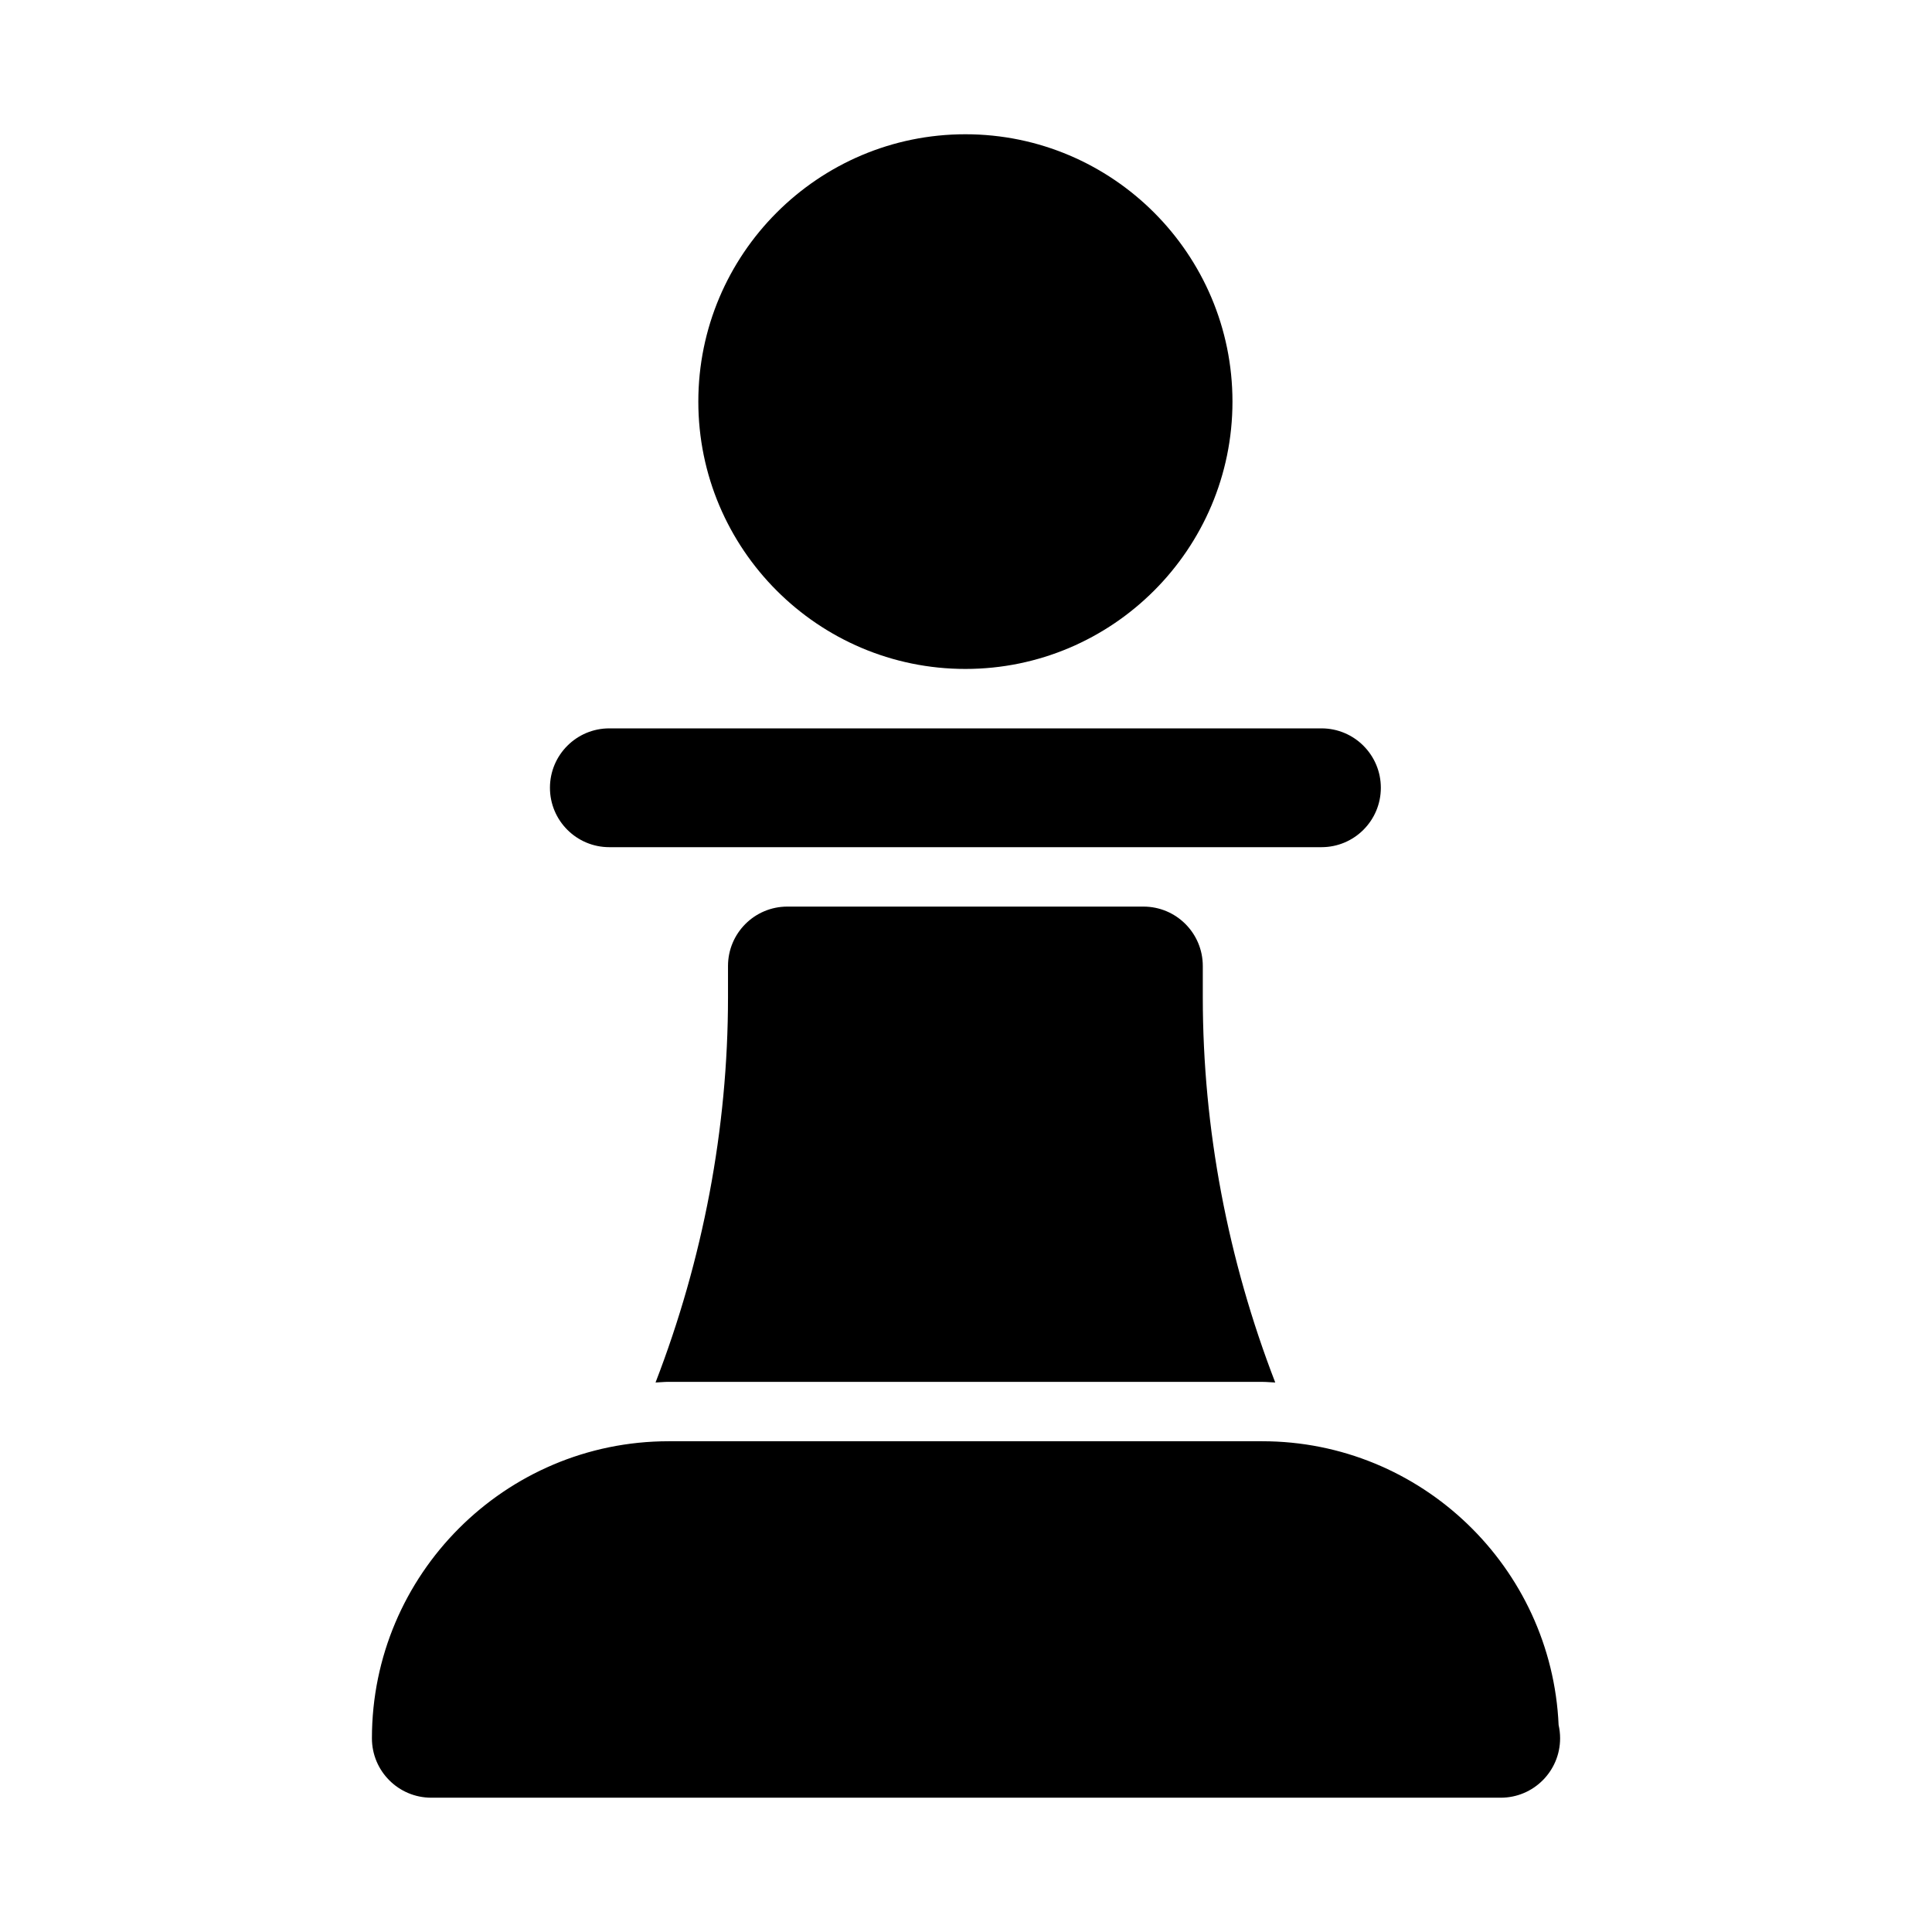
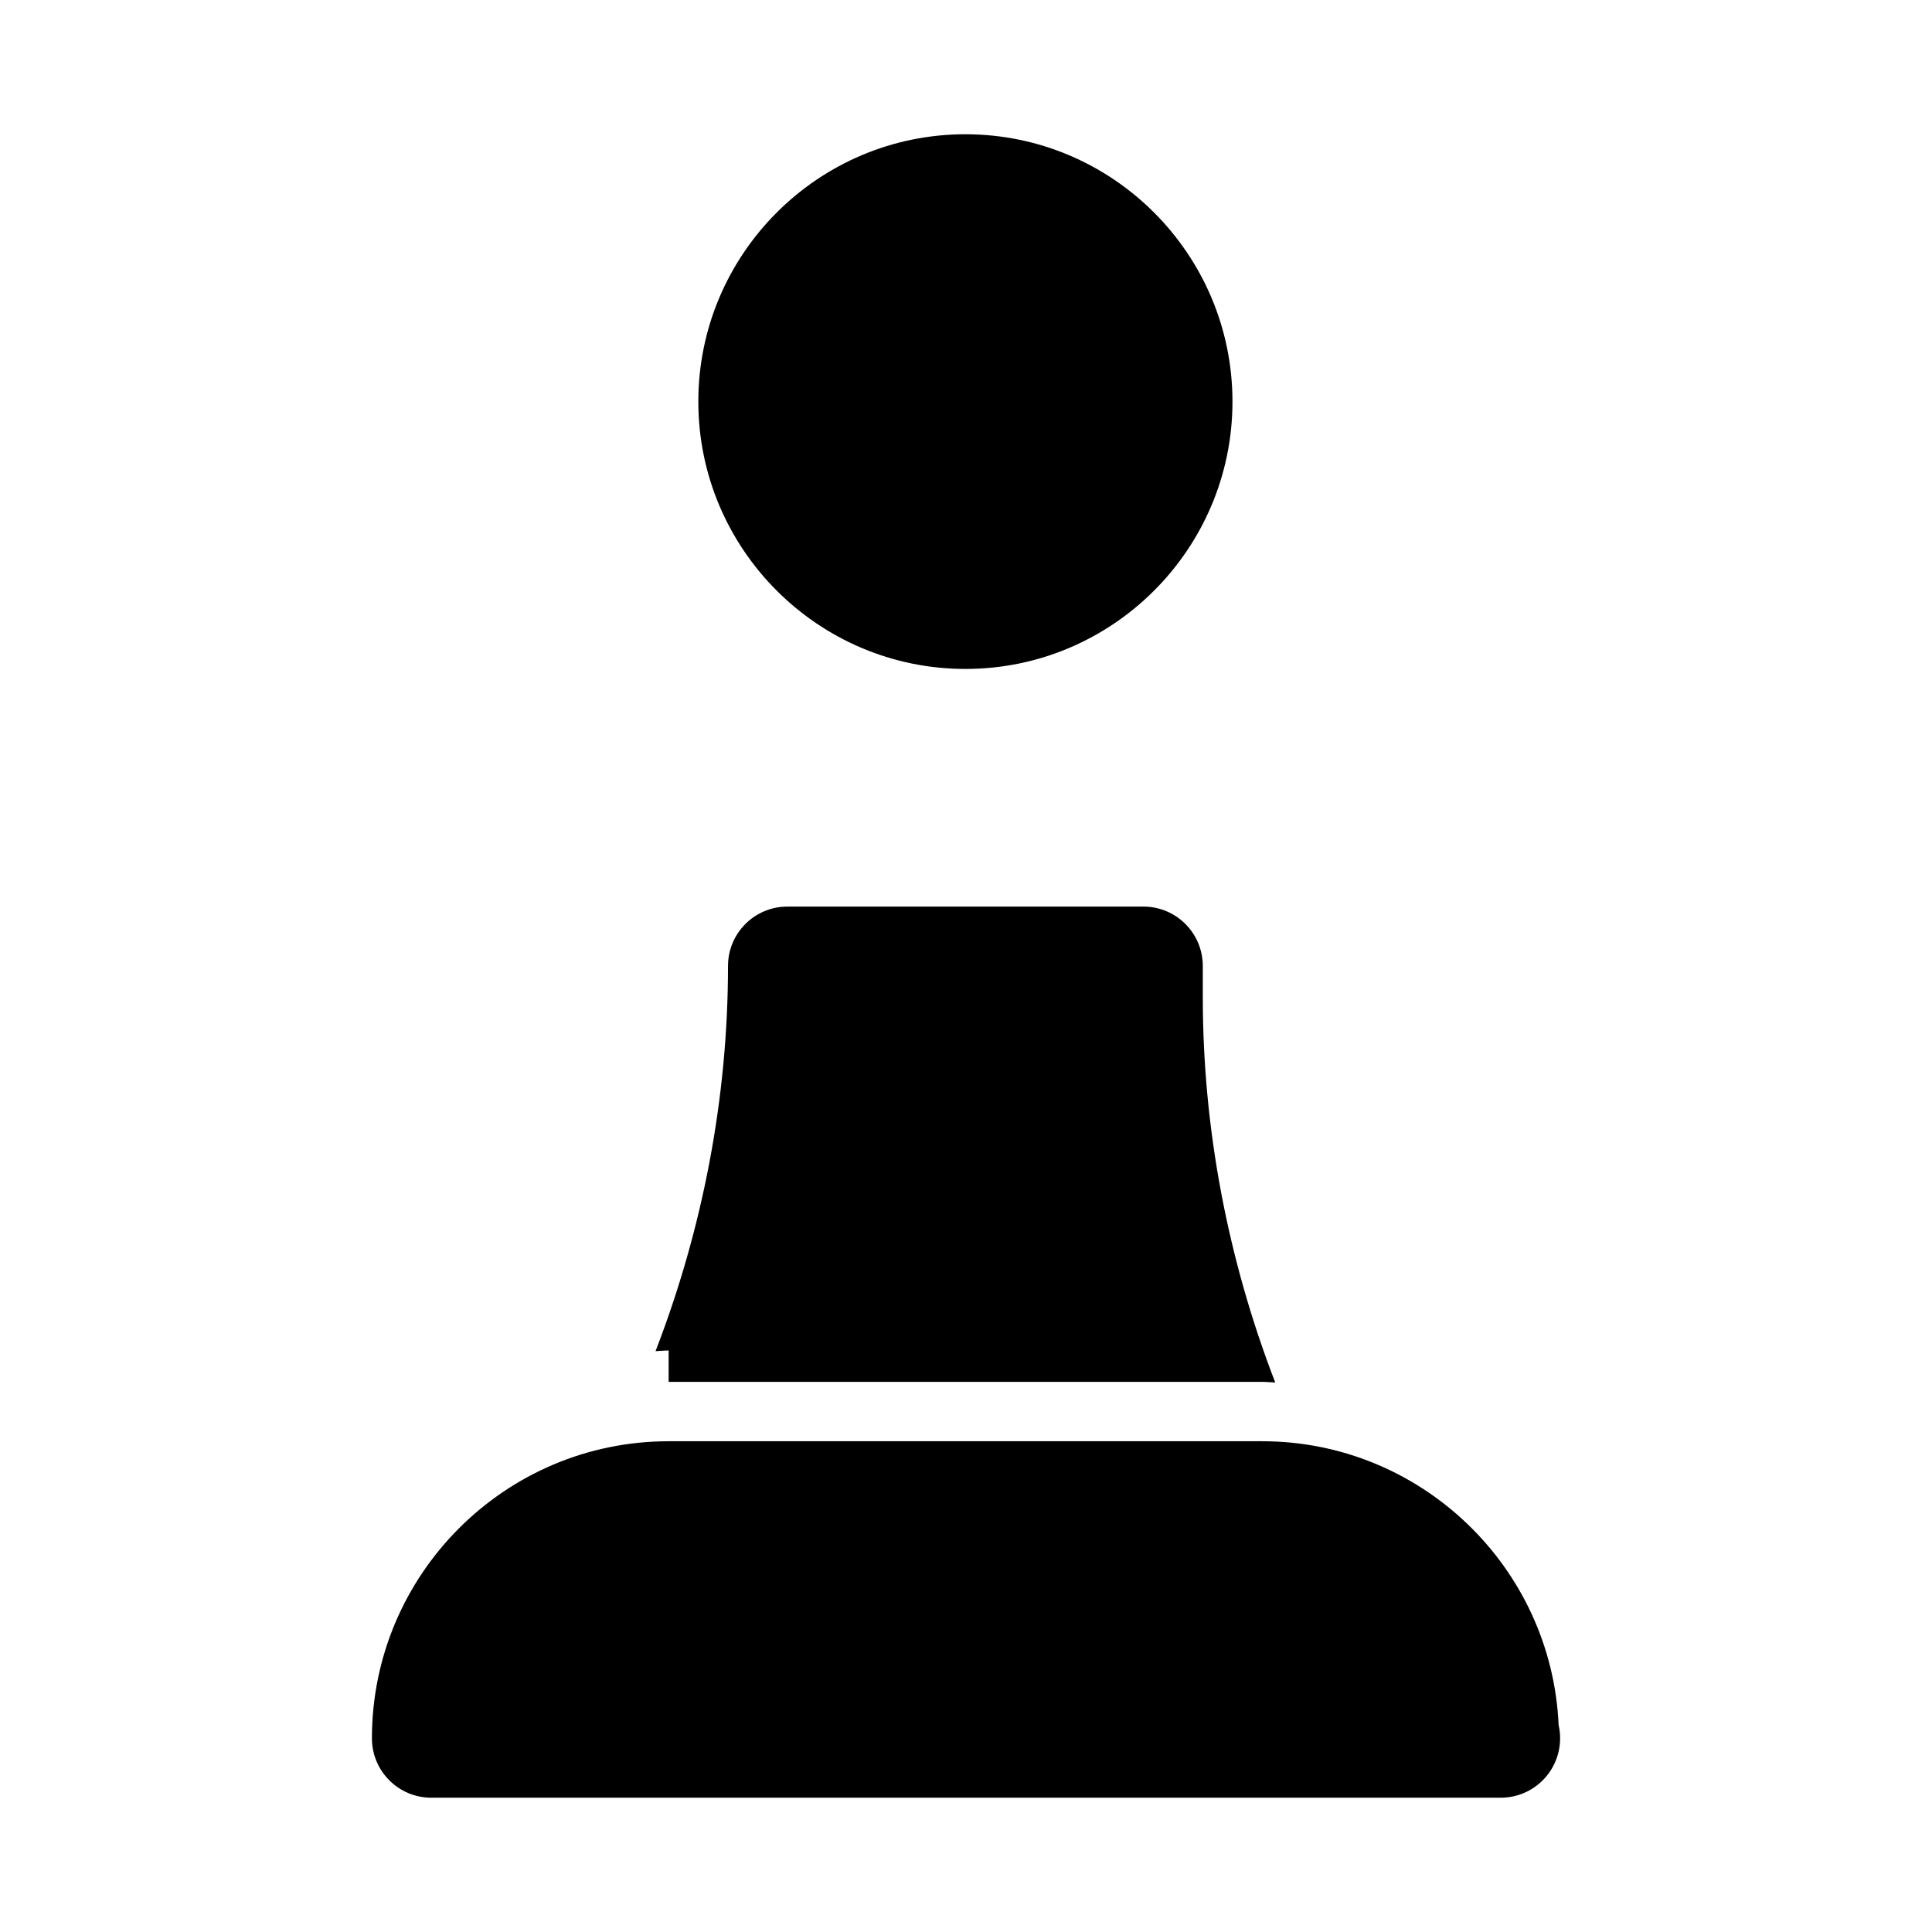
<svg xmlns="http://www.w3.org/2000/svg" fill="#000000" width="800px" height="800px" version="1.1" viewBox="144 144 512 512">
  <g>
    <path d="m399.84 179.58c-39.031 0-70.777 31.781-70.777 70.848 0 39.066 31.75 70.848 70.777 70.848 39.031 0 70.777-31.781 70.777-70.848 0-39.066-31.746-70.848-70.777-70.848z" />
    <path d="m557.05 601.16c-1.844-41.781-36.379-75.215-78.562-75.215h-157.28c-43.363 0-78.645 35.32-78.645 78.723 0 8.695 7.043 15.742 15.727 15.742h283.11c0.098-0.016 0.207-0.008 0.316 0 8.688 0 15.727-7.051 15.727-15.742 0-1.207-0.137-2.375-0.391-3.508z" />
-     <path d="m494.21 368.51h-188.74c-8.688 0-15.727-7.051-15.727-15.742 0-8.695 7.043-15.742 15.727-15.742h188.74c8.688 0 15.727 7.051 15.727 15.742 0 8.691-7.039 15.742-15.727 15.742z" />
-     <path d="m321.2 510.21h157.28c1.172 0 2.312 0.125 3.473 0.168-12.543-32.469-19.199-67.262-19.199-102.07v-8.309c0-8.695-7.043-15.742-15.727-15.742h-94.371c-8.688 0-15.727 7.051-15.727 15.742v8.309c0 34.809-6.66 69.602-19.203 102.07 1.16-0.043 2.301-0.176 3.473-0.176z" />
+     <path d="m321.2 510.21h157.28c1.172 0 2.312 0.125 3.473 0.168-12.543-32.469-19.199-67.262-19.199-102.07v-8.309c0-8.695-7.043-15.742-15.727-15.742h-94.371c-8.688 0-15.727 7.051-15.727 15.742c0 34.809-6.66 69.602-19.203 102.07 1.16-0.043 2.301-0.176 3.473-0.176z" />
  </g>
</svg>